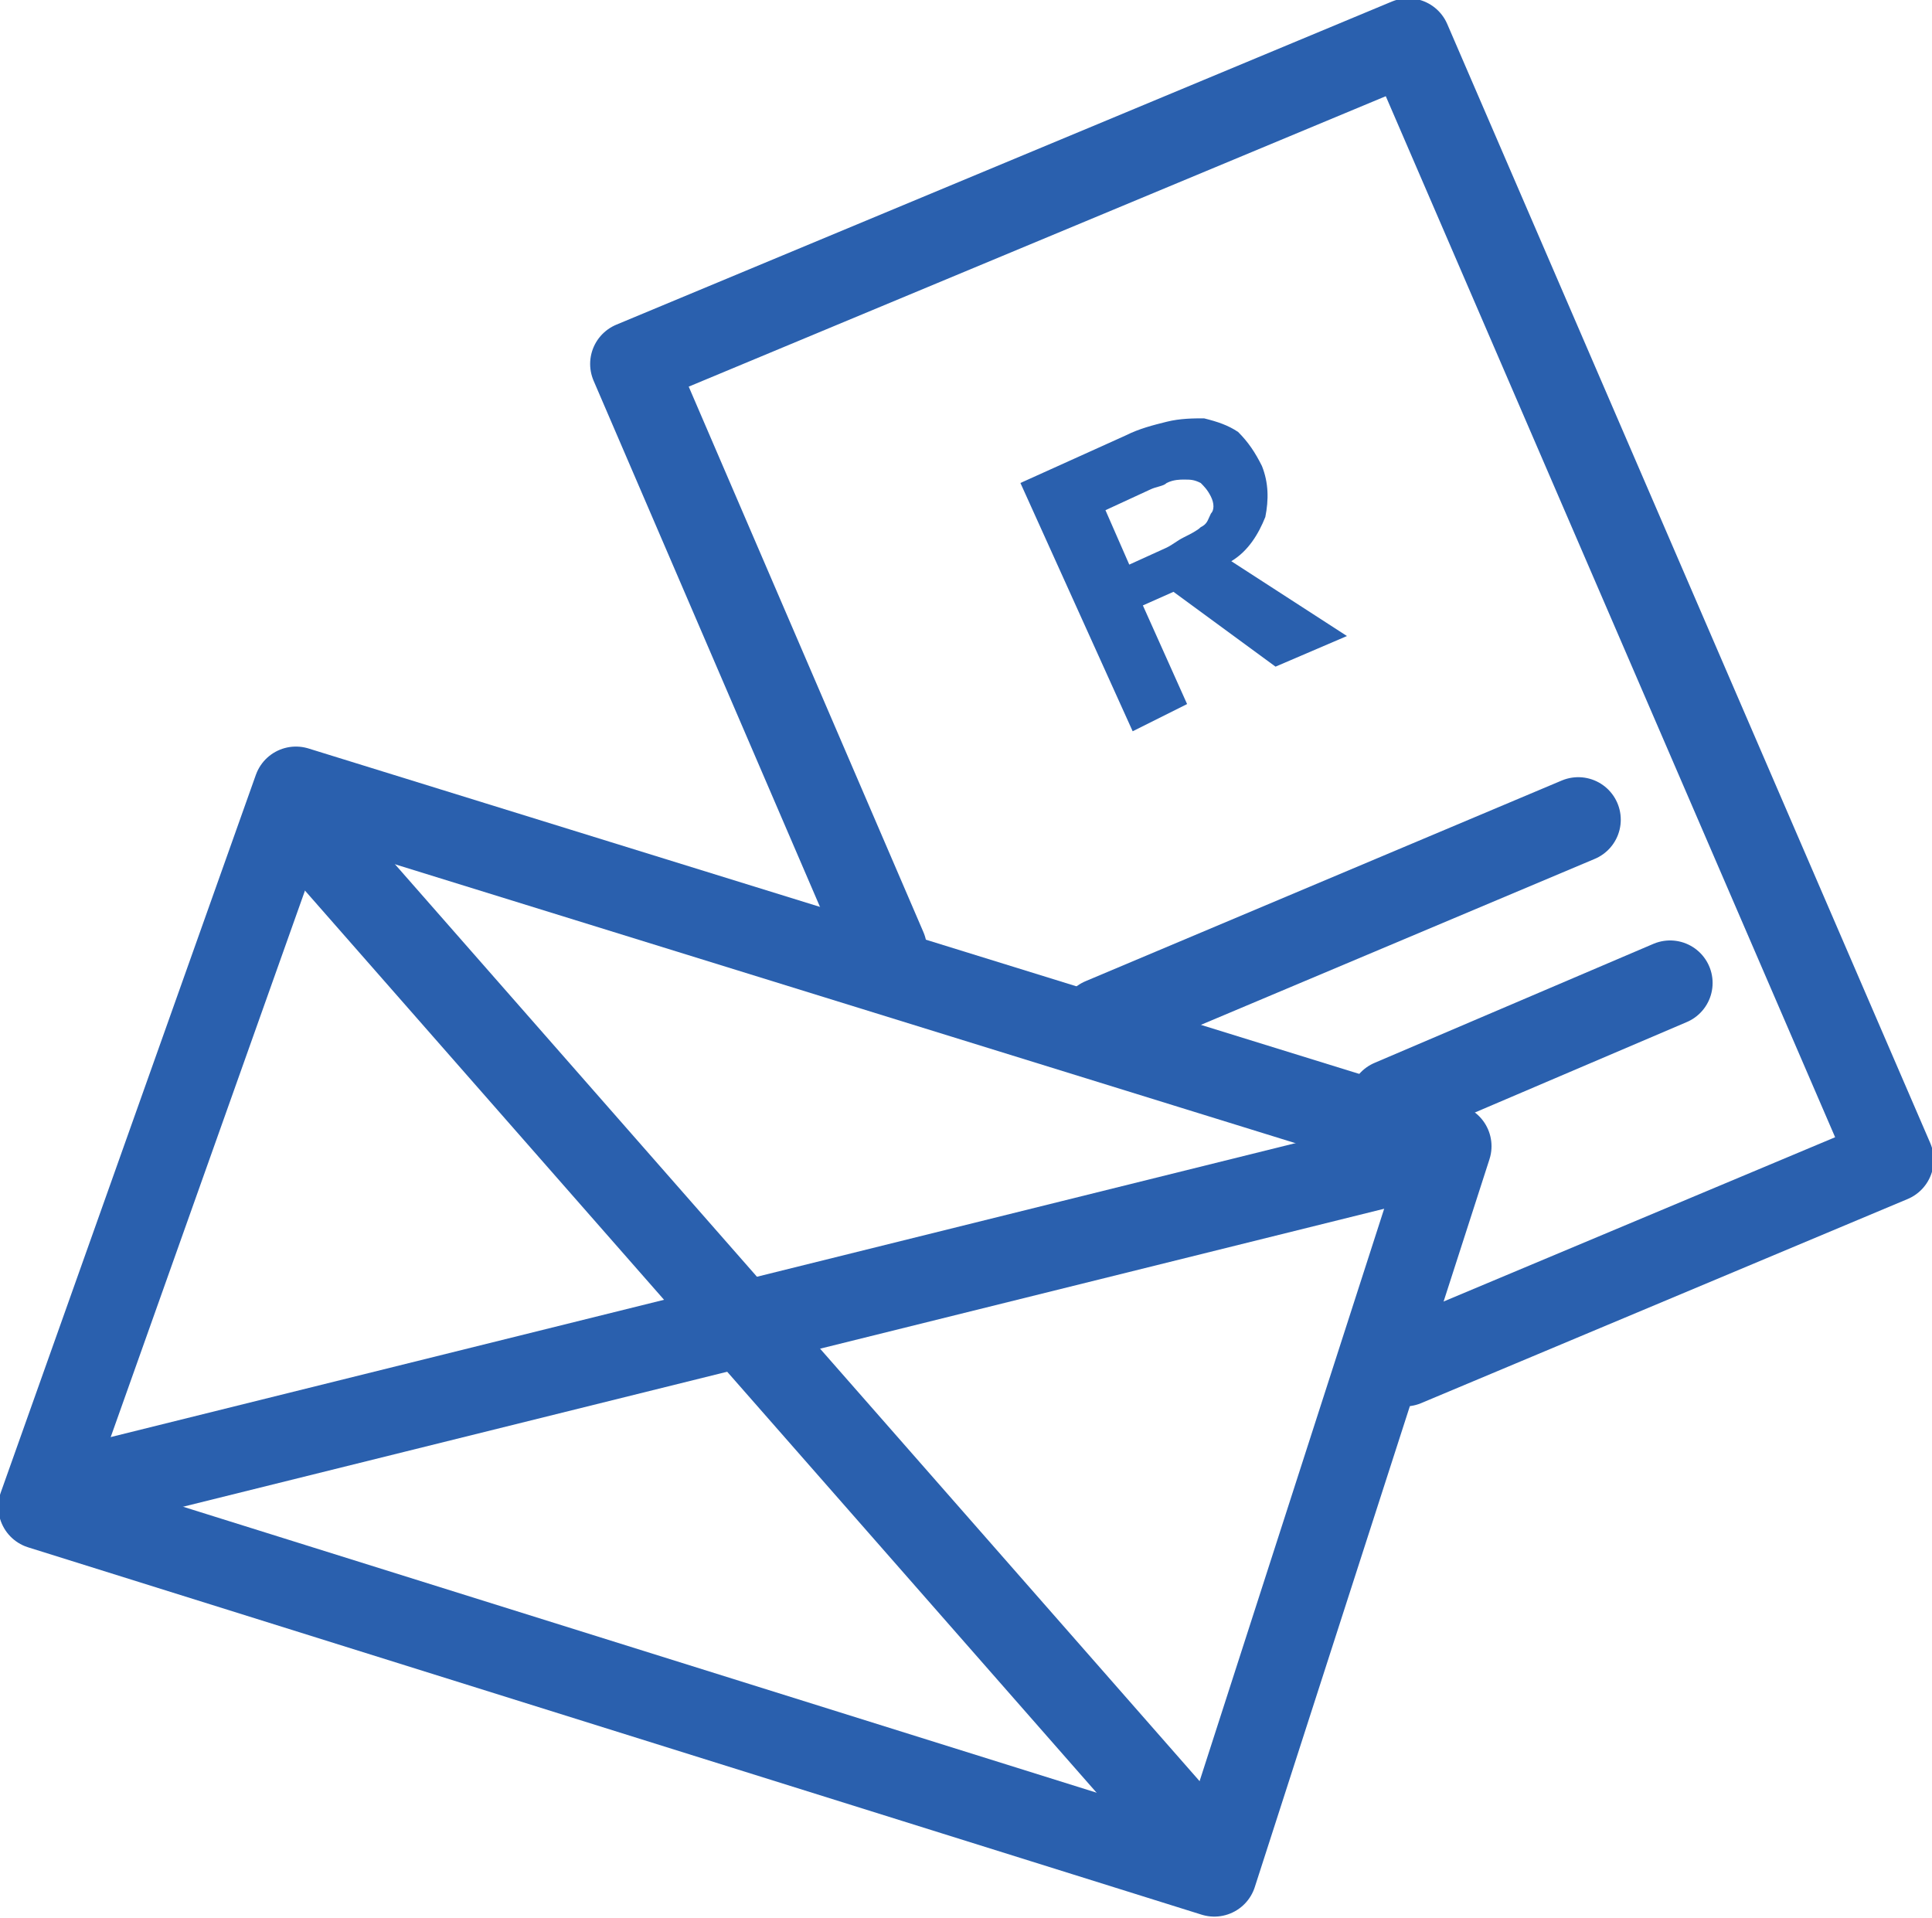
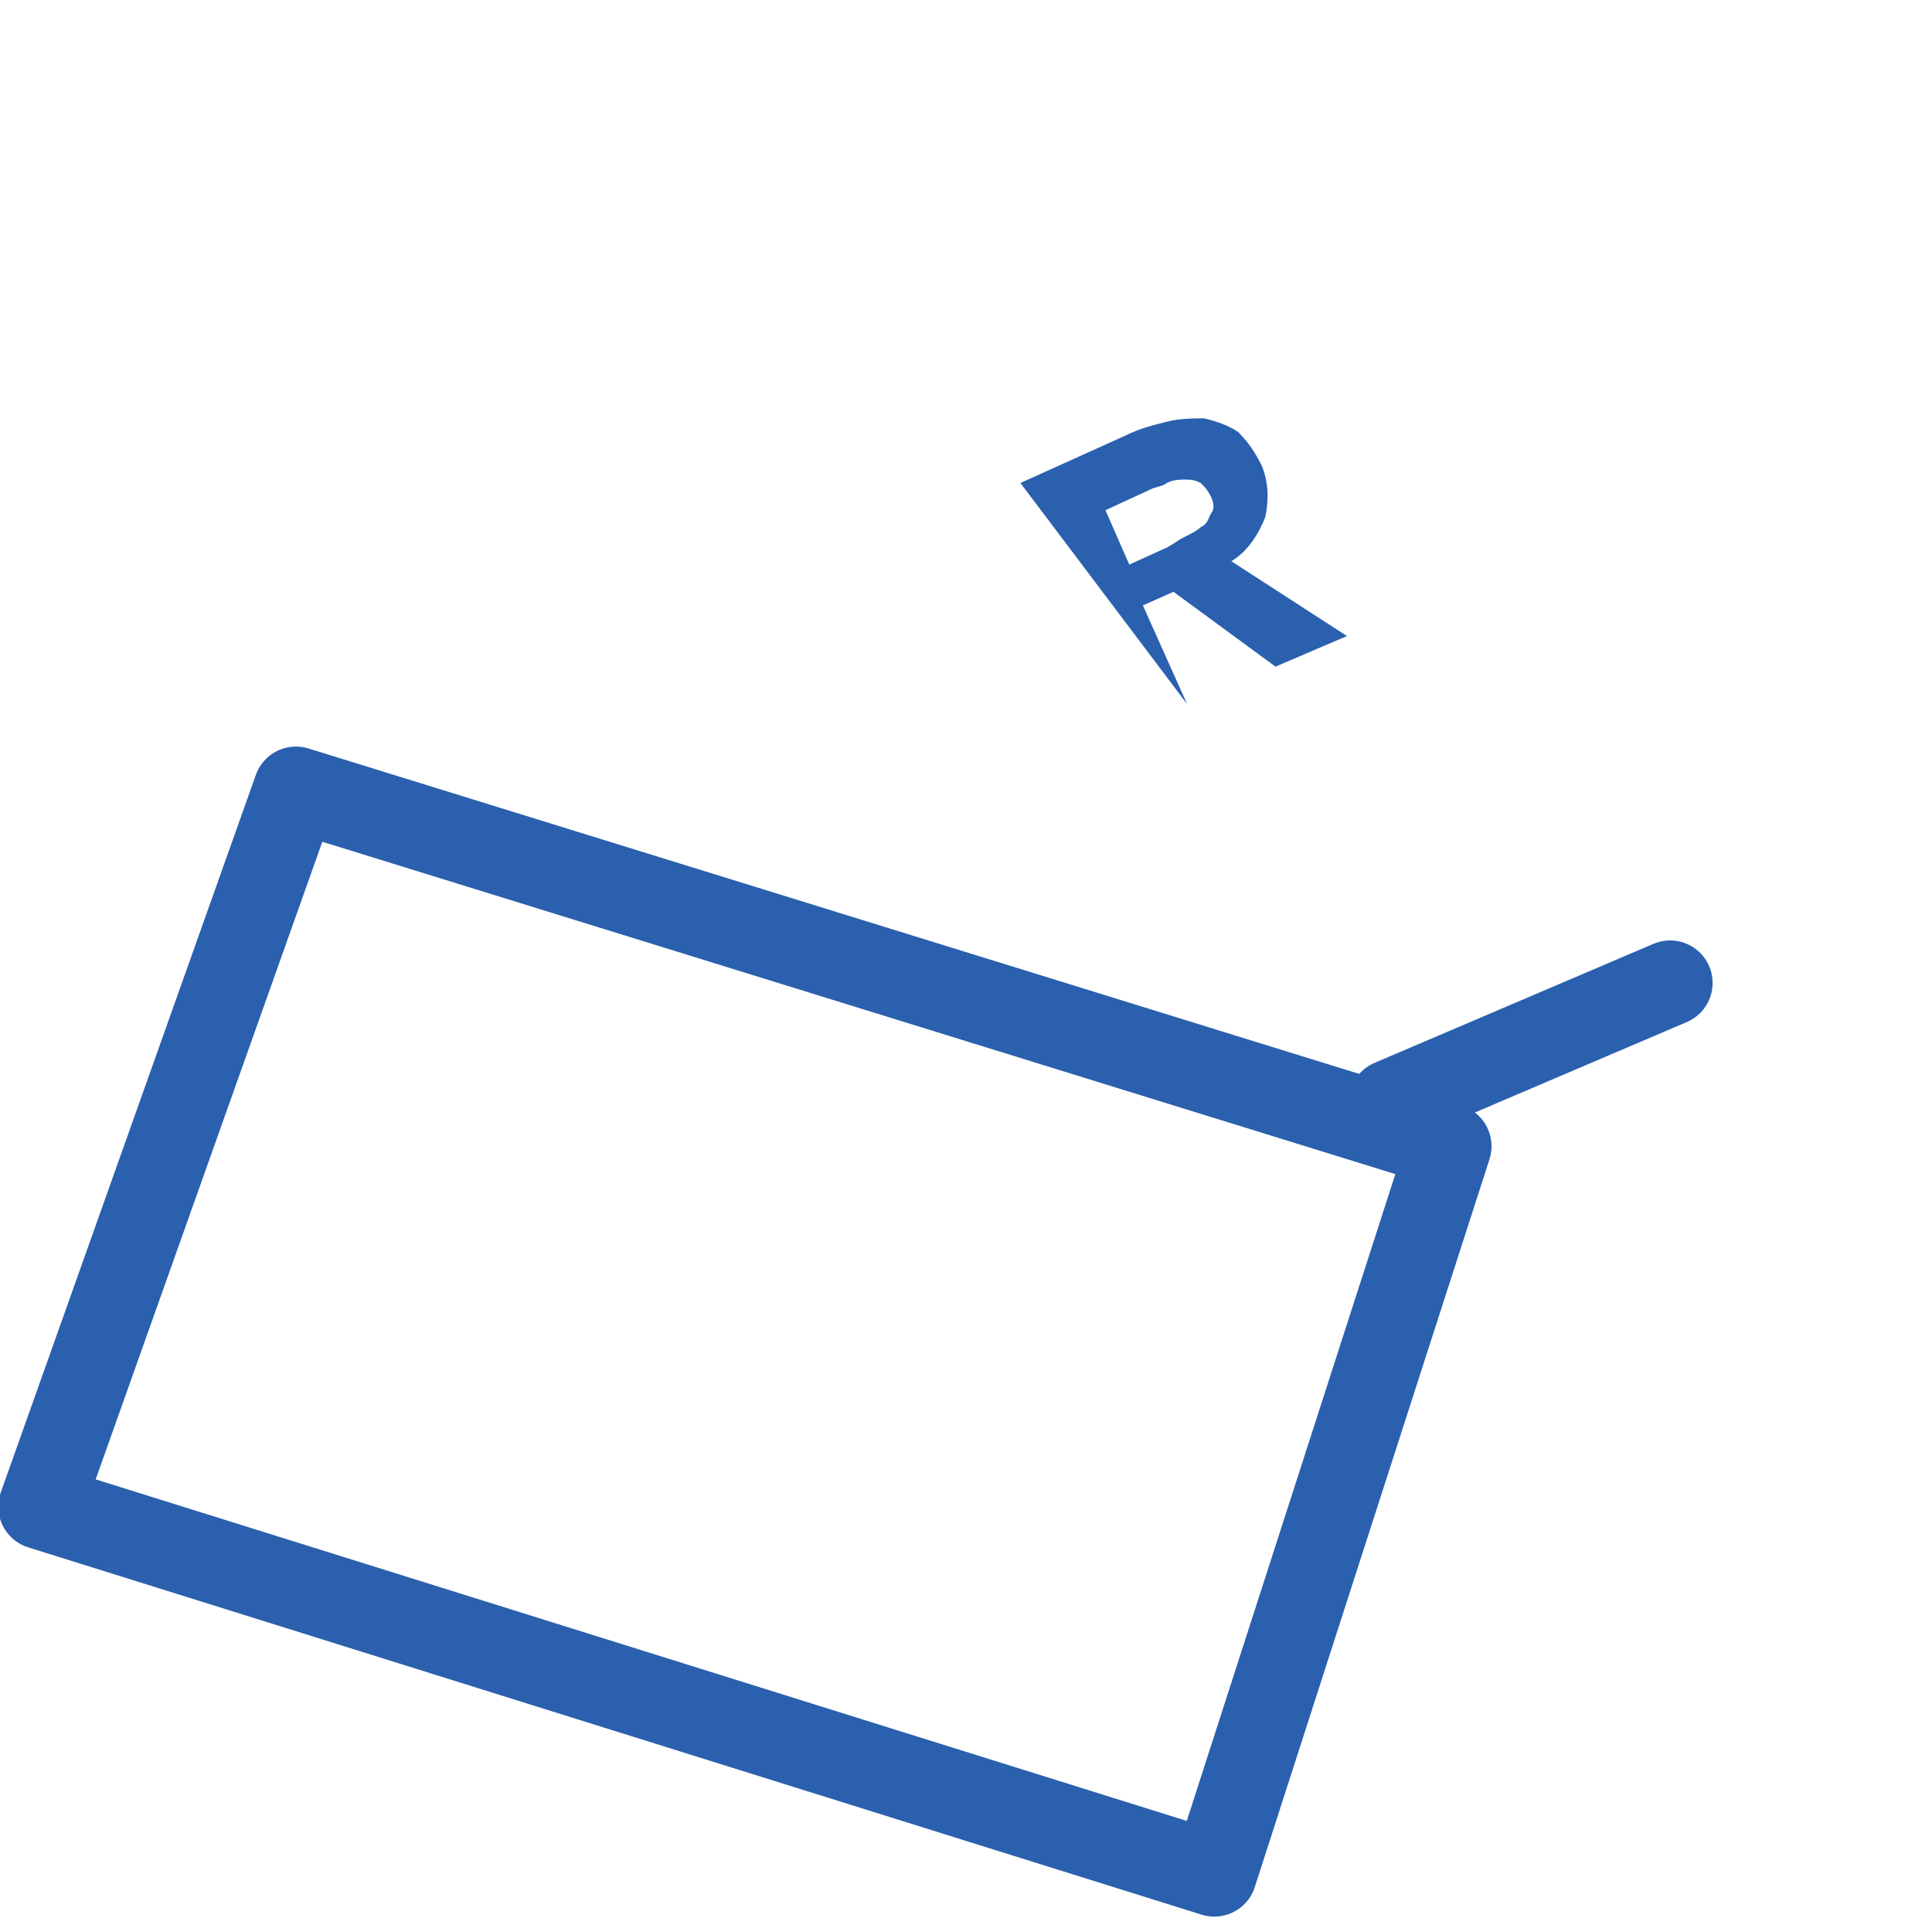
<svg xmlns="http://www.w3.org/2000/svg" version="1.1" id="Layer_1" x="0px" y="0px" viewBox="0 0 56.8 56.4" style="enable-background:new 0 0 56.8 56.4;" xml:space="preserve">
  <style type="text/css">
	.st0{fill:none;stroke:#2A60AE;stroke-width:2.5;stroke-linecap:round;stroke-linejoin:round;}
	.st1{fill:none;stroke:#2A60AE;stroke-width:2.5;}
	.st2{fill:none;stroke:#2A60AE;stroke-width:2.5;stroke-linecap:round;}
	.st3{fill:#2A60AE;}
</style>
  <g id="Icon_x2F_Capital_x2F_Debtor-Finance">
    <polygon id="Path-52" class="st0" points="8.7,23.2 42.6,33.7 35.7,55.1 1.2,44.3  " />
-     <line id="Path-53" class="st1" x1="8.8" y1="24.1" x2="35.3" y2="54.3" />
-     <line id="Path-53_1_" class="st1" x1="41.3" y1="34.1" x2="1.8" y2="43.9" />
-     <polyline id="Path-54" class="st0" points="26,27.9 18.6,10.7 41.4,1.2 55.6,34.1 41.3,40.1  " />
-     <line id="Path-55" class="st2" x1="32.4" y1="30" x2="46.4" y2="24.1" />
    <line id="Path-56" class="st2" x1="49.1" y1="28.9" x2="40.9" y2="32.4" />
-     <path id="R" class="st3" d="M34.9,20.7l-1.3-2.9l0.9-0.4l3,2.2l2.1-0.9l-3.4-2.2c0.5-0.3,0.8-0.8,1-1.3c0.1-0.5,0.1-1-0.1-1.5   c-0.2-0.4-0.4-0.7-0.7-1c-0.3-0.2-0.6-0.3-1-0.4c-0.3,0-0.7,0-1.1,0.1s-0.8,0.2-1.2,0.4l0,0l-3.1,1.4l3.3,7.3L34.9,20.7z    M34.3,16.1l-1.1,0.5L32.5,15l1.3-0.6c0.2-0.1,0.4-0.1,0.5-0.2c0.2-0.1,0.4-0.1,0.5-0.1c0.2,0,0.3,0,0.5,0.1   c0.1,0.1,0.2,0.2,0.3,0.4c0.1,0.2,0.1,0.4,0,0.5c-0.1,0.2-0.1,0.3-0.3,0.4c-0.1,0.1-0.3,0.2-0.5,0.3S34.5,16,34.3,16.1L34.3,16.1z" />
+     <path id="R" class="st3" d="M34.9,20.7l-1.3-2.9l0.9-0.4l3,2.2l2.1-0.9l-3.4-2.2c0.5-0.3,0.8-0.8,1-1.3c0.1-0.5,0.1-1-0.1-1.5   c-0.2-0.4-0.4-0.7-0.7-1c-0.3-0.2-0.6-0.3-1-0.4c-0.3,0-0.7,0-1.1,0.1s-0.8,0.2-1.2,0.4l0,0l-3.1,1.4L34.9,20.7z    M34.3,16.1l-1.1,0.5L32.5,15l1.3-0.6c0.2-0.1,0.4-0.1,0.5-0.2c0.2-0.1,0.4-0.1,0.5-0.1c0.2,0,0.3,0,0.5,0.1   c0.1,0.1,0.2,0.2,0.3,0.4c0.1,0.2,0.1,0.4,0,0.5c-0.1,0.2-0.1,0.3-0.3,0.4c-0.1,0.1-0.3,0.2-0.5,0.3S34.5,16,34.3,16.1L34.3,16.1z" />
  </g>
</svg>